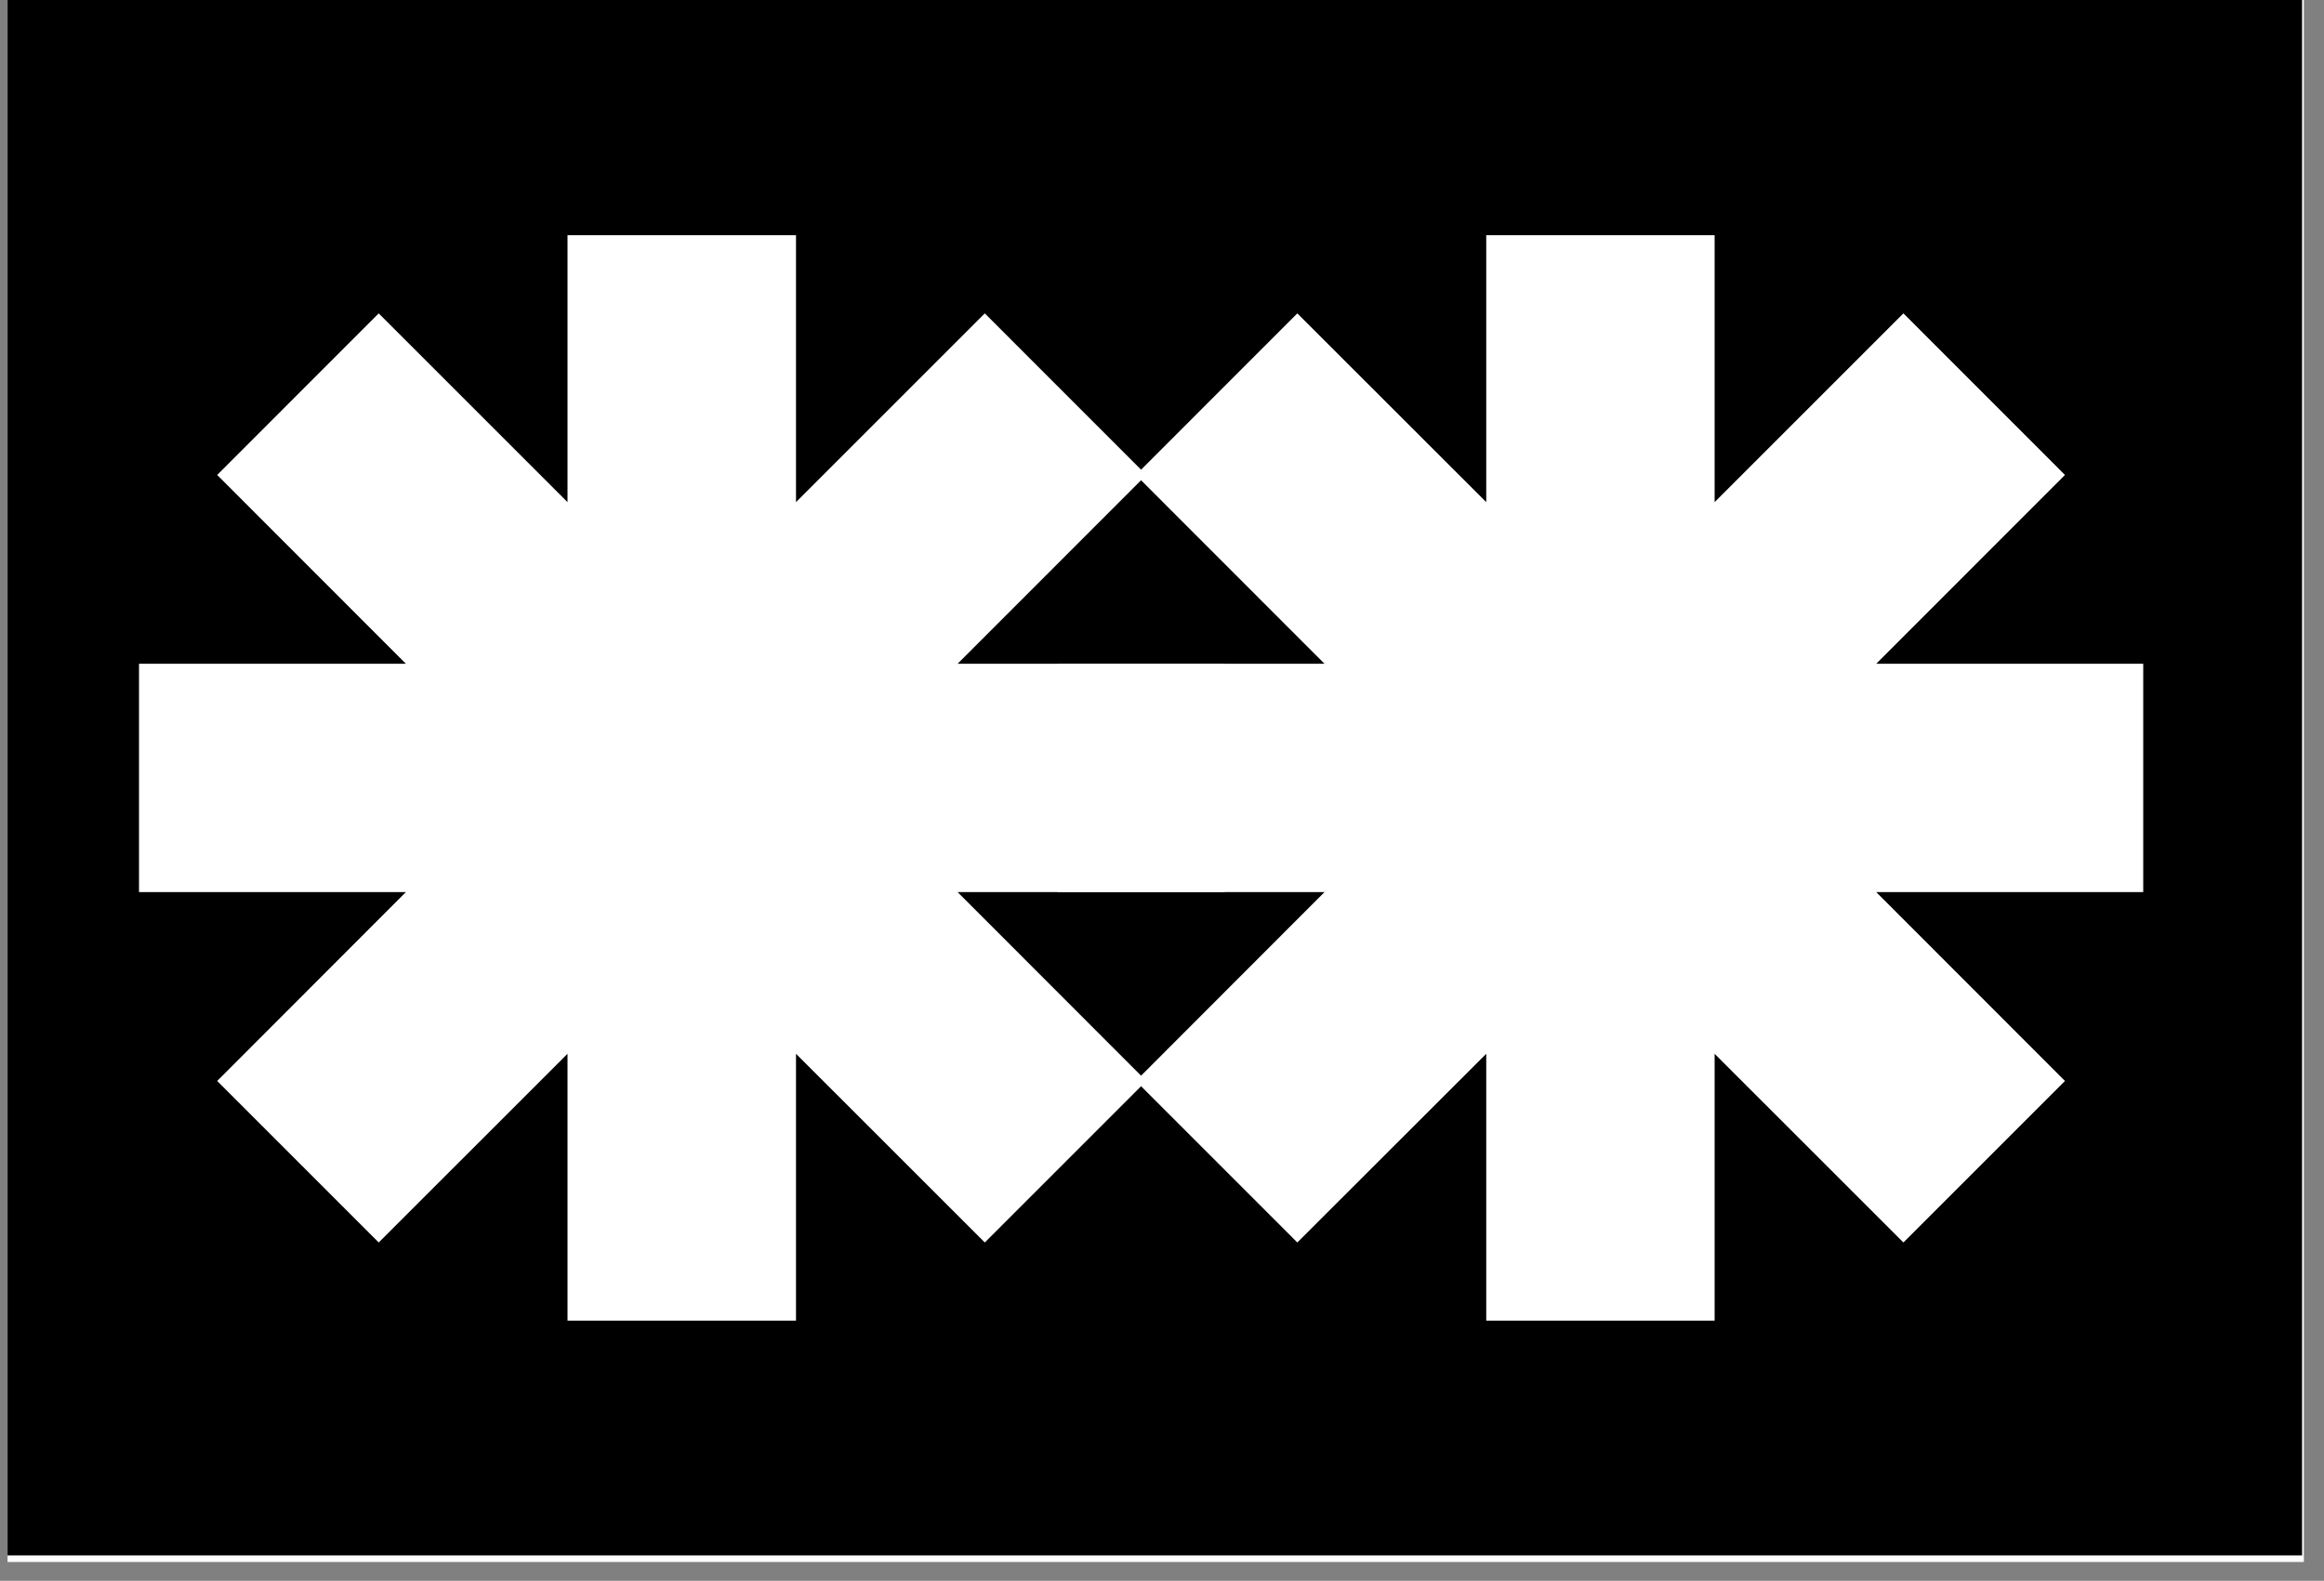
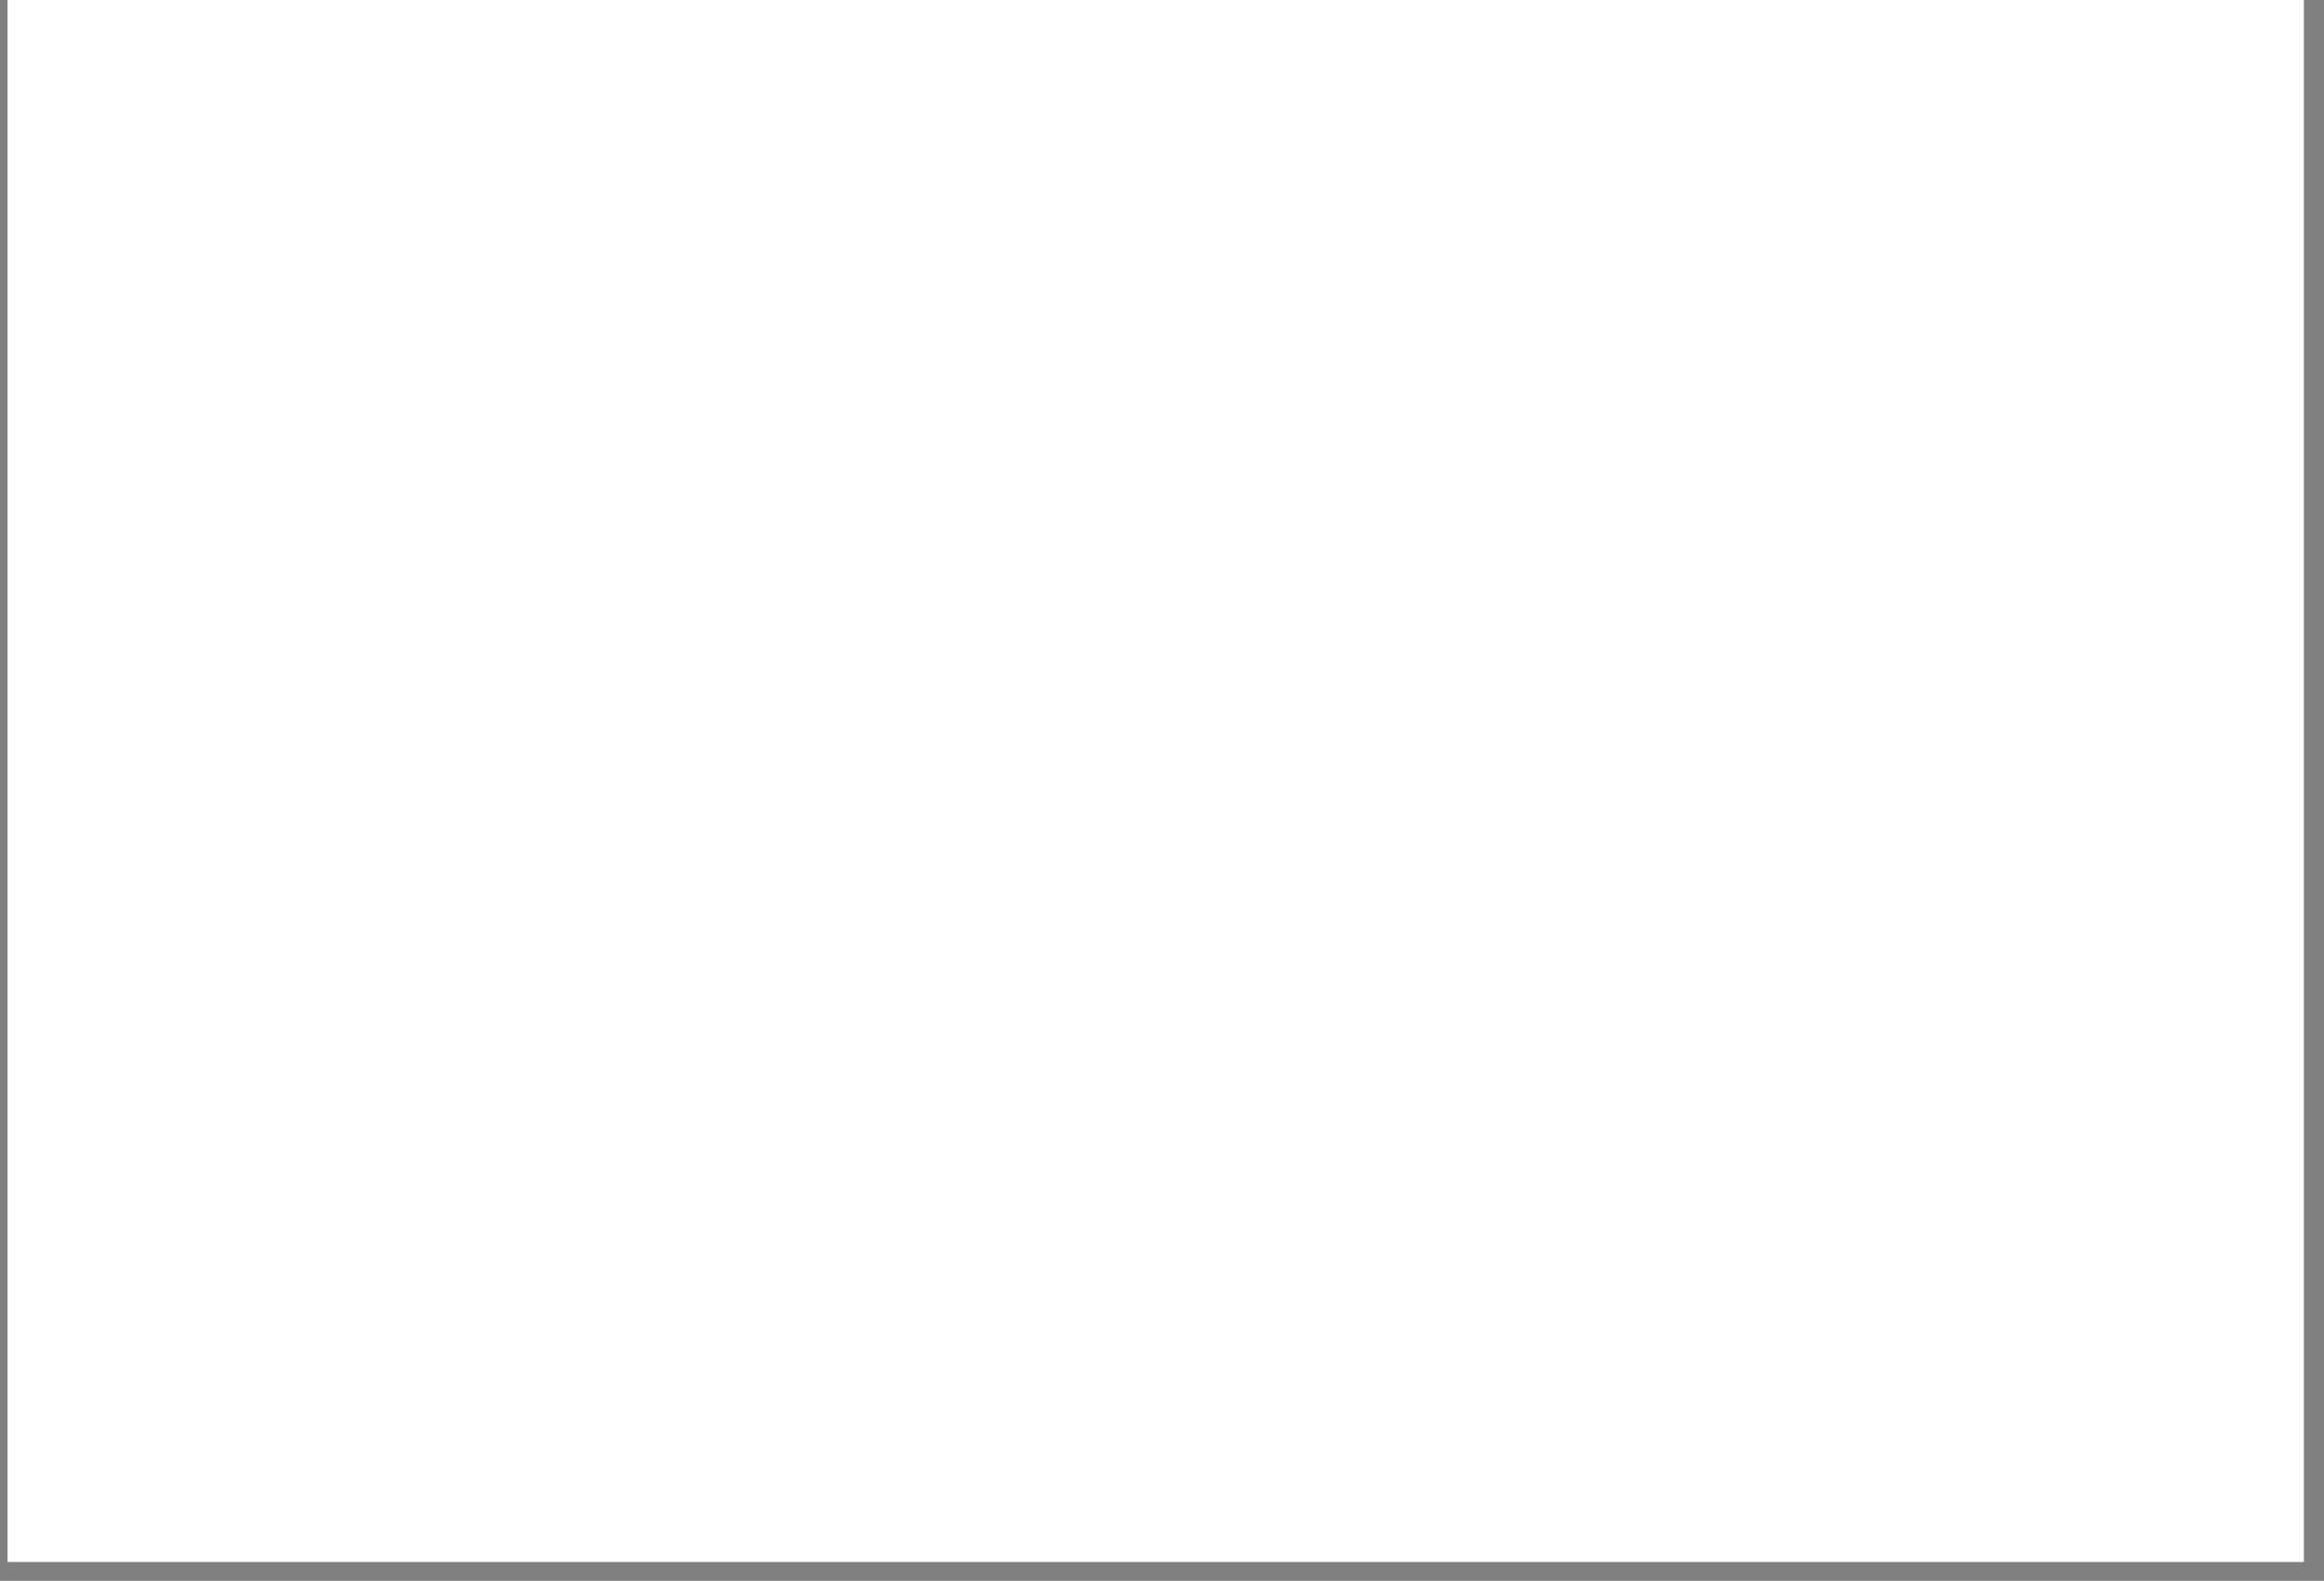
<svg xmlns="http://www.w3.org/2000/svg" width="122" zoomAndPan="magnify" viewBox="0 0 91.5 62.25" height="83" preserveAspectRatio="xMidYMid meet" version="1.0">
  <rect x="0" y="0" width="91.5" height="62.25" fill="#808080" stroke="none" />
  <defs>
    <clipPath id="c4c17e55de">
      <path d="M 0.297 0 L 90.707 0 L 90.707 61.508 L 0.297 61.508 Z M 0.297 0 " clip-rule="nonzero" />
    </clipPath>
    <clipPath id="2ca291c54d">
-       <path d="M 0.297 0 L 90.637 0 L 90.637 61.25 L 0.297 61.25 Z M 0.297 0 " clip-rule="nonzero" />
-     </clipPath>
+       </clipPath>
    <clipPath id="72bad65e12">
      <path d="M 5.473 9.262 L 48.211 9.262 L 48.211 52 L 5.473 52 Z M 5.473 9.262 " clip-rule="nonzero" />
    </clipPath>
    <clipPath id="ee36bc9906">
-       <path d="M 41.641 9.262 L 84.379 9.262 L 84.379 52 L 41.641 52 Z M 41.641 9.262 " clip-rule="nonzero" />
+       <path d="M 41.641 9.262 L 84.379 9.262 L 84.379 52 L 41.641 52 M 41.641 9.262 " clip-rule="nonzero" />
    </clipPath>
  </defs>
  <g clip-path="url(#c4c17e55de)">
    <path fill="#ffffff" d="M 0.297 0 L 90.707 0 L 90.707 61.508 L 0.297 61.508 Z M 0.297 0 " fill-opacity="1" fill-rule="nonzero" />
  </g>
  <g clip-path="url(#2ca291c54d)">
-     <path fill="#000000" d="M 0.297 0 L 90.738 0 L 90.738 61.25 L 0.297 61.25 Z M 0.297 0 " fill-opacity="1" fill-rule="nonzero" />
-   </g>
+     </g>
  <g clip-path="url(#72bad65e12)">
-     <path fill="#ffffff" d="M 48.215 26.137 L 37.703 26.137 L 45.133 18.703 L 38.773 12.34 L 31.34 19.773 L 31.34 9.262 L 22.344 9.262 L 22.344 19.773 L 14.91 12.34 L 8.551 18.703 L 15.98 26.137 L 5.473 26.137 L 5.473 35.129 L 15.98 35.129 L 8.551 42.566 L 14.91 48.926 L 22.344 41.496 L 22.344 52.004 L 31.34 52.004 L 31.34 41.496 L 38.773 48.926 L 45.133 42.566 L 37.703 35.129 L 48.215 35.129 Z M 48.215 26.137 " fill-opacity="1" fill-rule="nonzero" />
-   </g>
+     </g>
  <g clip-path="url(#ee36bc9906)">
-     <path fill="#ffffff" d="M 84.383 26.137 L 73.871 26.137 L 81.301 18.703 L 74.941 12.34 L 67.508 19.773 L 67.508 9.262 L 58.516 9.262 L 58.516 19.773 L 51.078 12.34 L 44.719 18.703 L 52.148 26.137 L 41.641 26.137 L 41.641 35.129 L 52.148 35.129 L 44.719 42.566 L 51.078 48.926 L 58.516 41.496 L 58.516 52.004 L 67.508 52.004 L 67.508 41.496 L 74.941 48.926 L 81.301 42.566 L 73.871 35.129 L 84.383 35.129 Z M 84.383 26.137 " fill-opacity="1" fill-rule="nonzero" />
-   </g>
+     </g>
</svg>